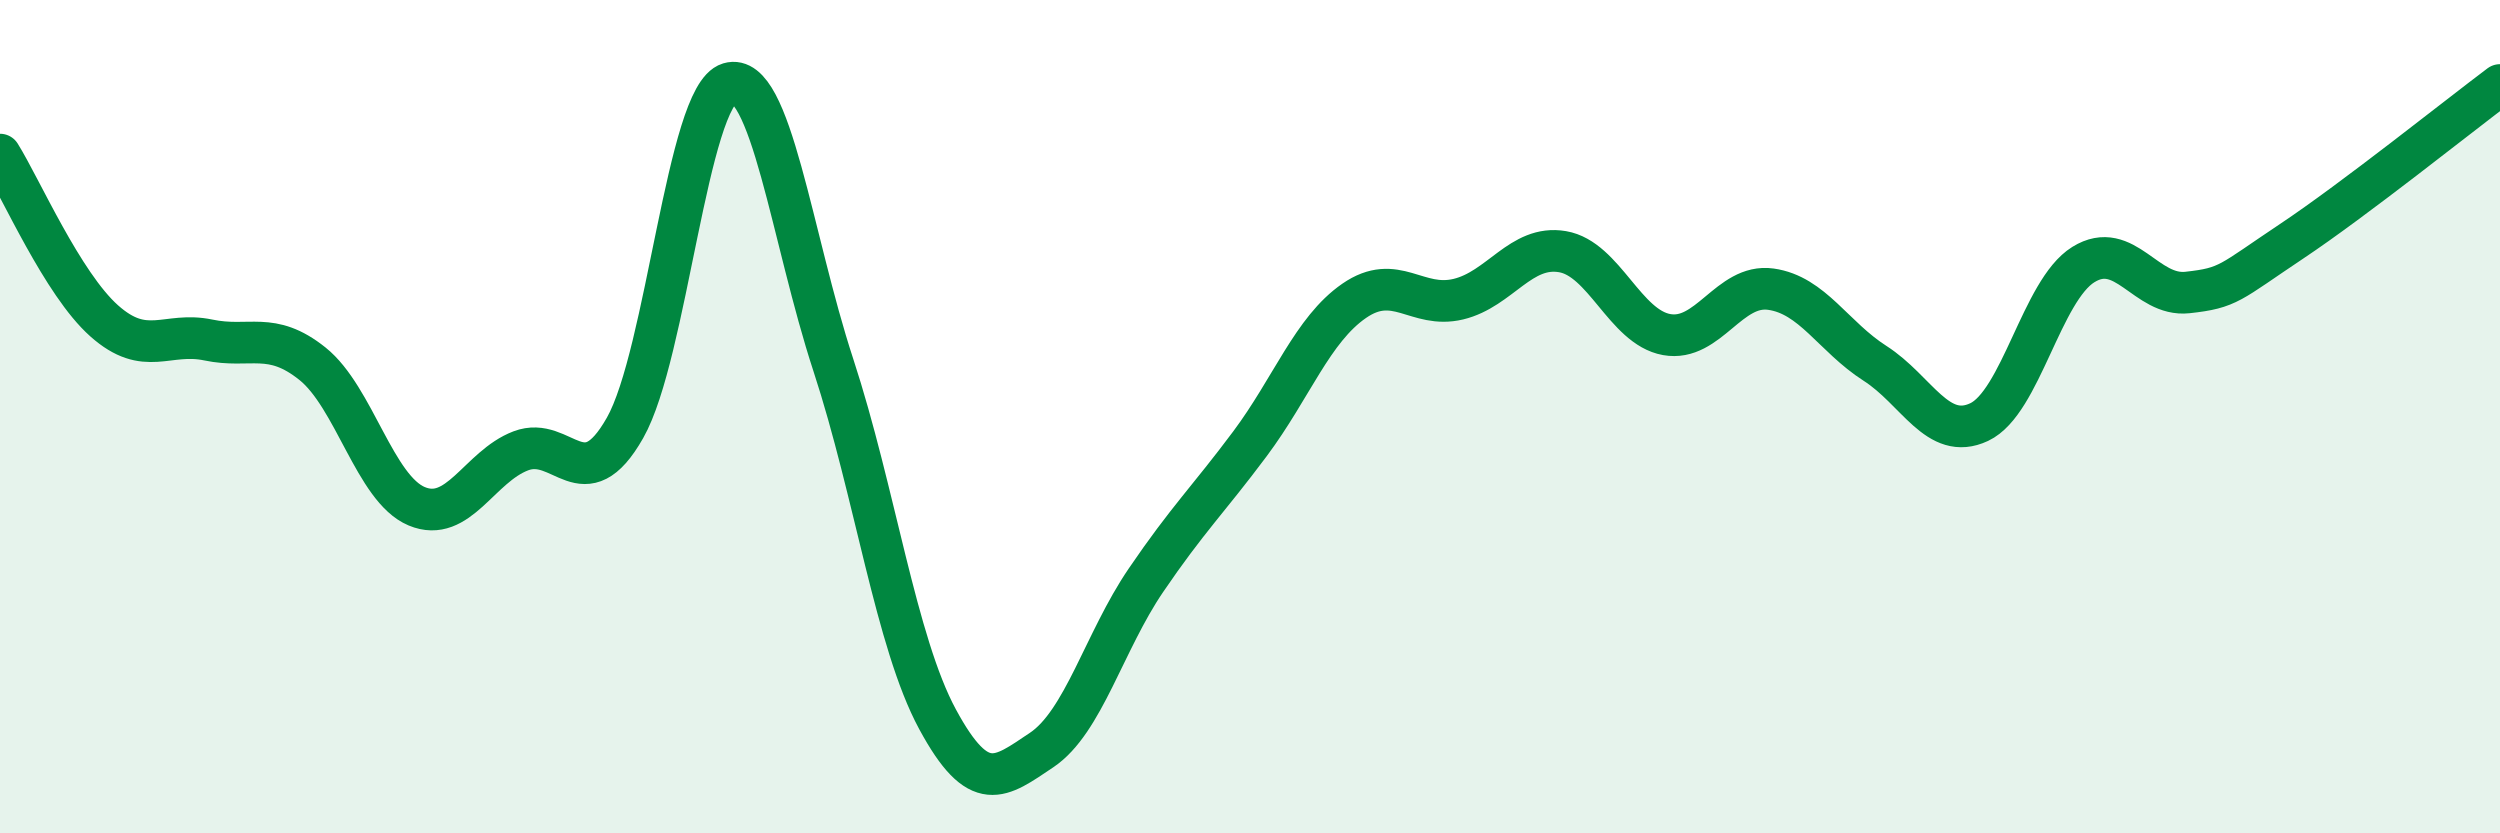
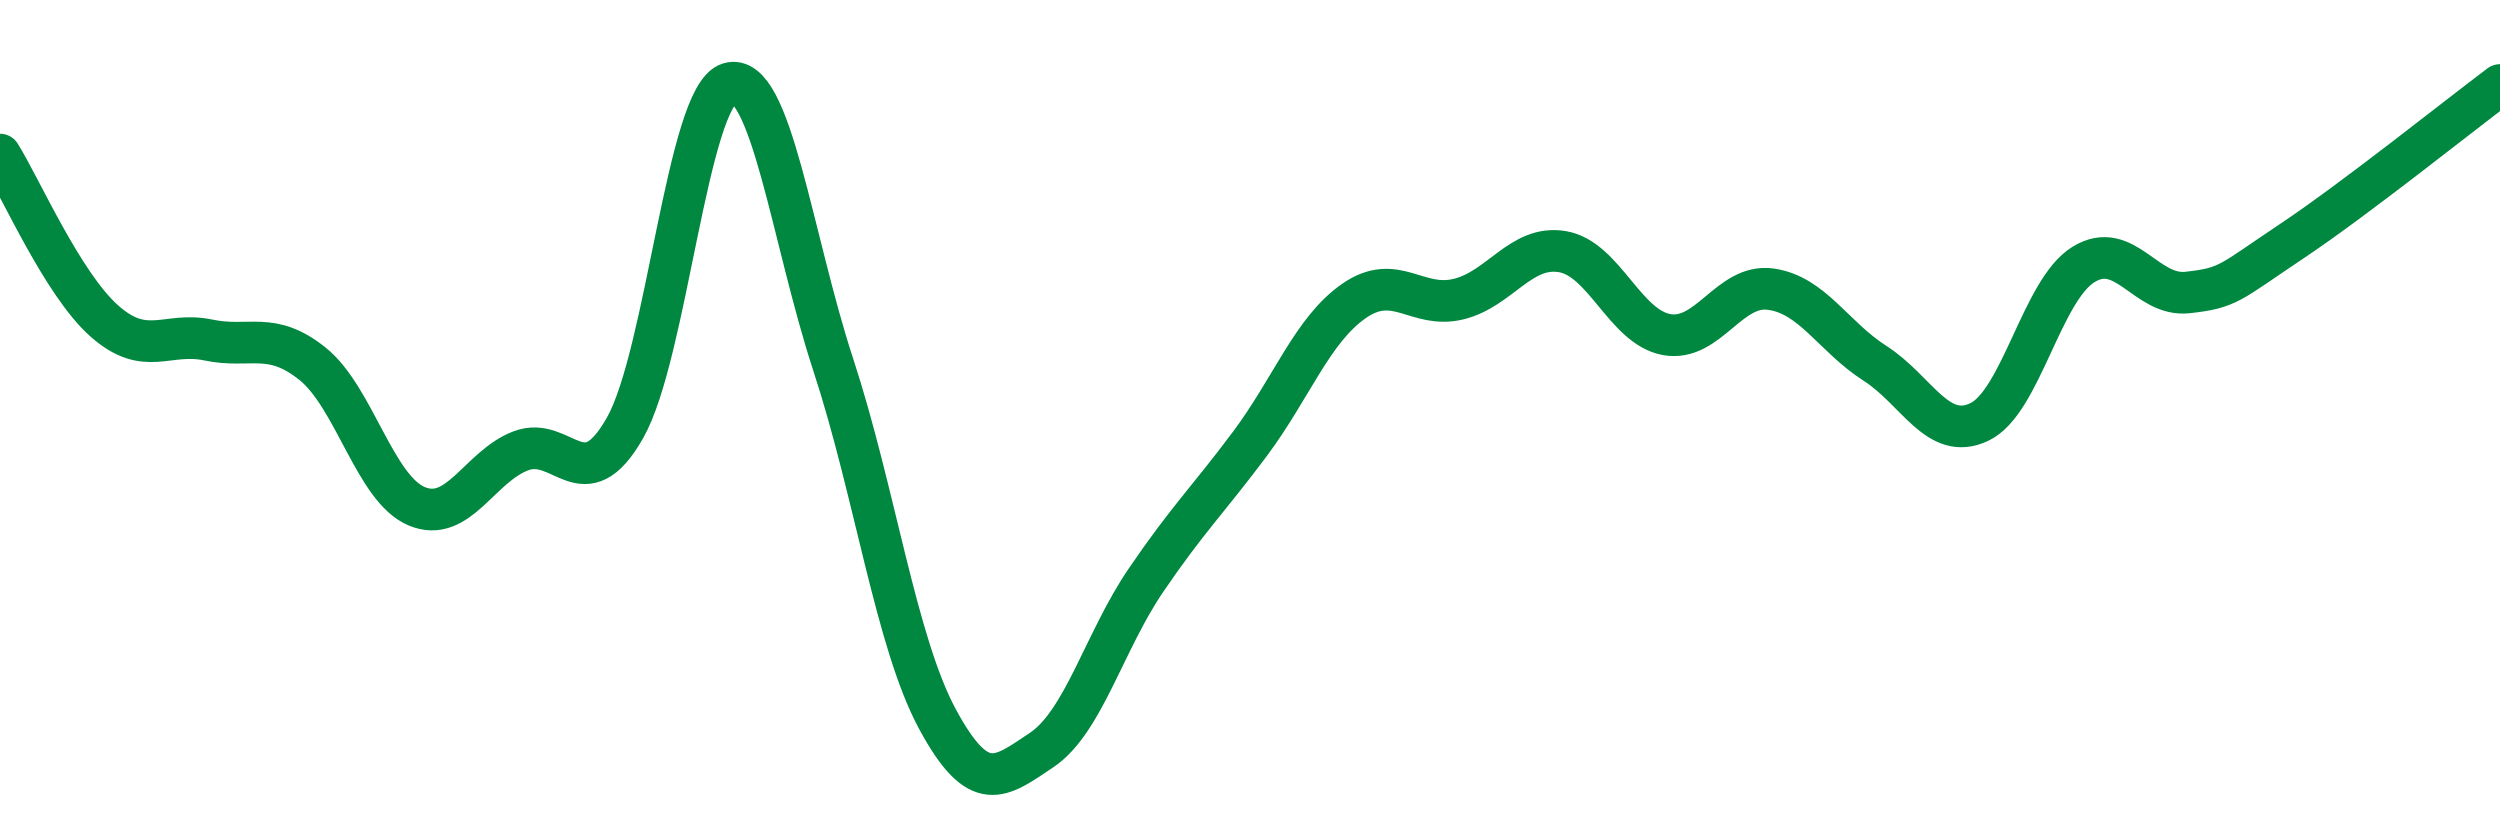
<svg xmlns="http://www.w3.org/2000/svg" width="60" height="20" viewBox="0 0 60 20">
-   <path d="M 0,3.71 C 0.5,4.51 1.5,6.81 2.5,7.7 C 3.5,8.59 4,7.95 5,8.16 C 6,8.37 6.5,7.93 7.5,8.73 C 8.5,9.53 9,11.73 10,12.15 C 11,12.57 11.5,11.2 12.5,10.82 C 13.5,10.44 14,12.03 15,10.27 C 16,8.51 16.5,2.3 17.5,2 C 18.5,1.7 19,5.71 20,8.76 C 21,11.81 21.5,15.41 22.5,17.26 C 23.5,19.11 24,18.67 25,18 C 26,17.33 26.5,15.4 27.5,13.93 C 28.5,12.46 29,11.99 30,10.65 C 31,9.31 31.5,7.91 32.5,7.22 C 33.5,6.53 34,7.42 35,7.18 C 36,6.94 36.5,5.87 37.5,6.04 C 38.5,6.21 39,7.85 40,8.03 C 41,8.21 41.5,6.8 42.5,6.94 C 43.5,7.08 44,8.08 45,8.72 C 46,9.36 46.5,10.6 47.5,10.13 C 48.5,9.66 49,6.97 50,6.35 C 51,5.73 51.5,7.13 52.5,7.02 C 53.5,6.91 53.5,6.79 55,5.79 C 56.5,4.79 59,2.79 60,2.04L60 20L0 20Z" fill="#008740" opacity="0.1" stroke-linecap="round" stroke-linejoin="round" />
  <path d="M 0,3.71 C 0.5,4.51 1.5,6.81 2.5,7.7 C 3.5,8.59 4,7.95 5,8.16 C 6,8.37 6.5,7.93 7.5,8.73 C 8.5,9.53 9,11.73 10,12.15 C 11,12.57 11.5,11.2 12.5,10.82 C 13.5,10.44 14,12.03 15,10.27 C 16,8.51 16.5,2.3 17.5,2 C 18.5,1.7 19,5.71 20,8.76 C 21,11.81 21.5,15.41 22.5,17.26 C 23.5,19.11 24,18.67 25,18 C 26,17.33 26.5,15.4 27.5,13.93 C 28.5,12.46 29,11.99 30,10.65 C 31,9.31 31.5,7.91 32.5,7.22 C 33.5,6.53 34,7.42 35,7.18 C 36,6.94 36.5,5.87 37.5,6.04 C 38.5,6.21 39,7.85 40,8.03 C 41,8.21 41.5,6.8 42.5,6.94 C 43.5,7.08 44,8.08 45,8.72 C 46,9.36 46.5,10.6 47.5,10.13 C 48.5,9.66 49,6.97 50,6.35 C 51,5.73 51.5,7.13 52.5,7.02 C 53.5,6.91 53.5,6.79 55,5.79 C 56.5,4.79 59,2.79 60,2.04" stroke="#008740" stroke-width="1" fill="none" stroke-linecap="round" stroke-linejoin="round" />
</svg>